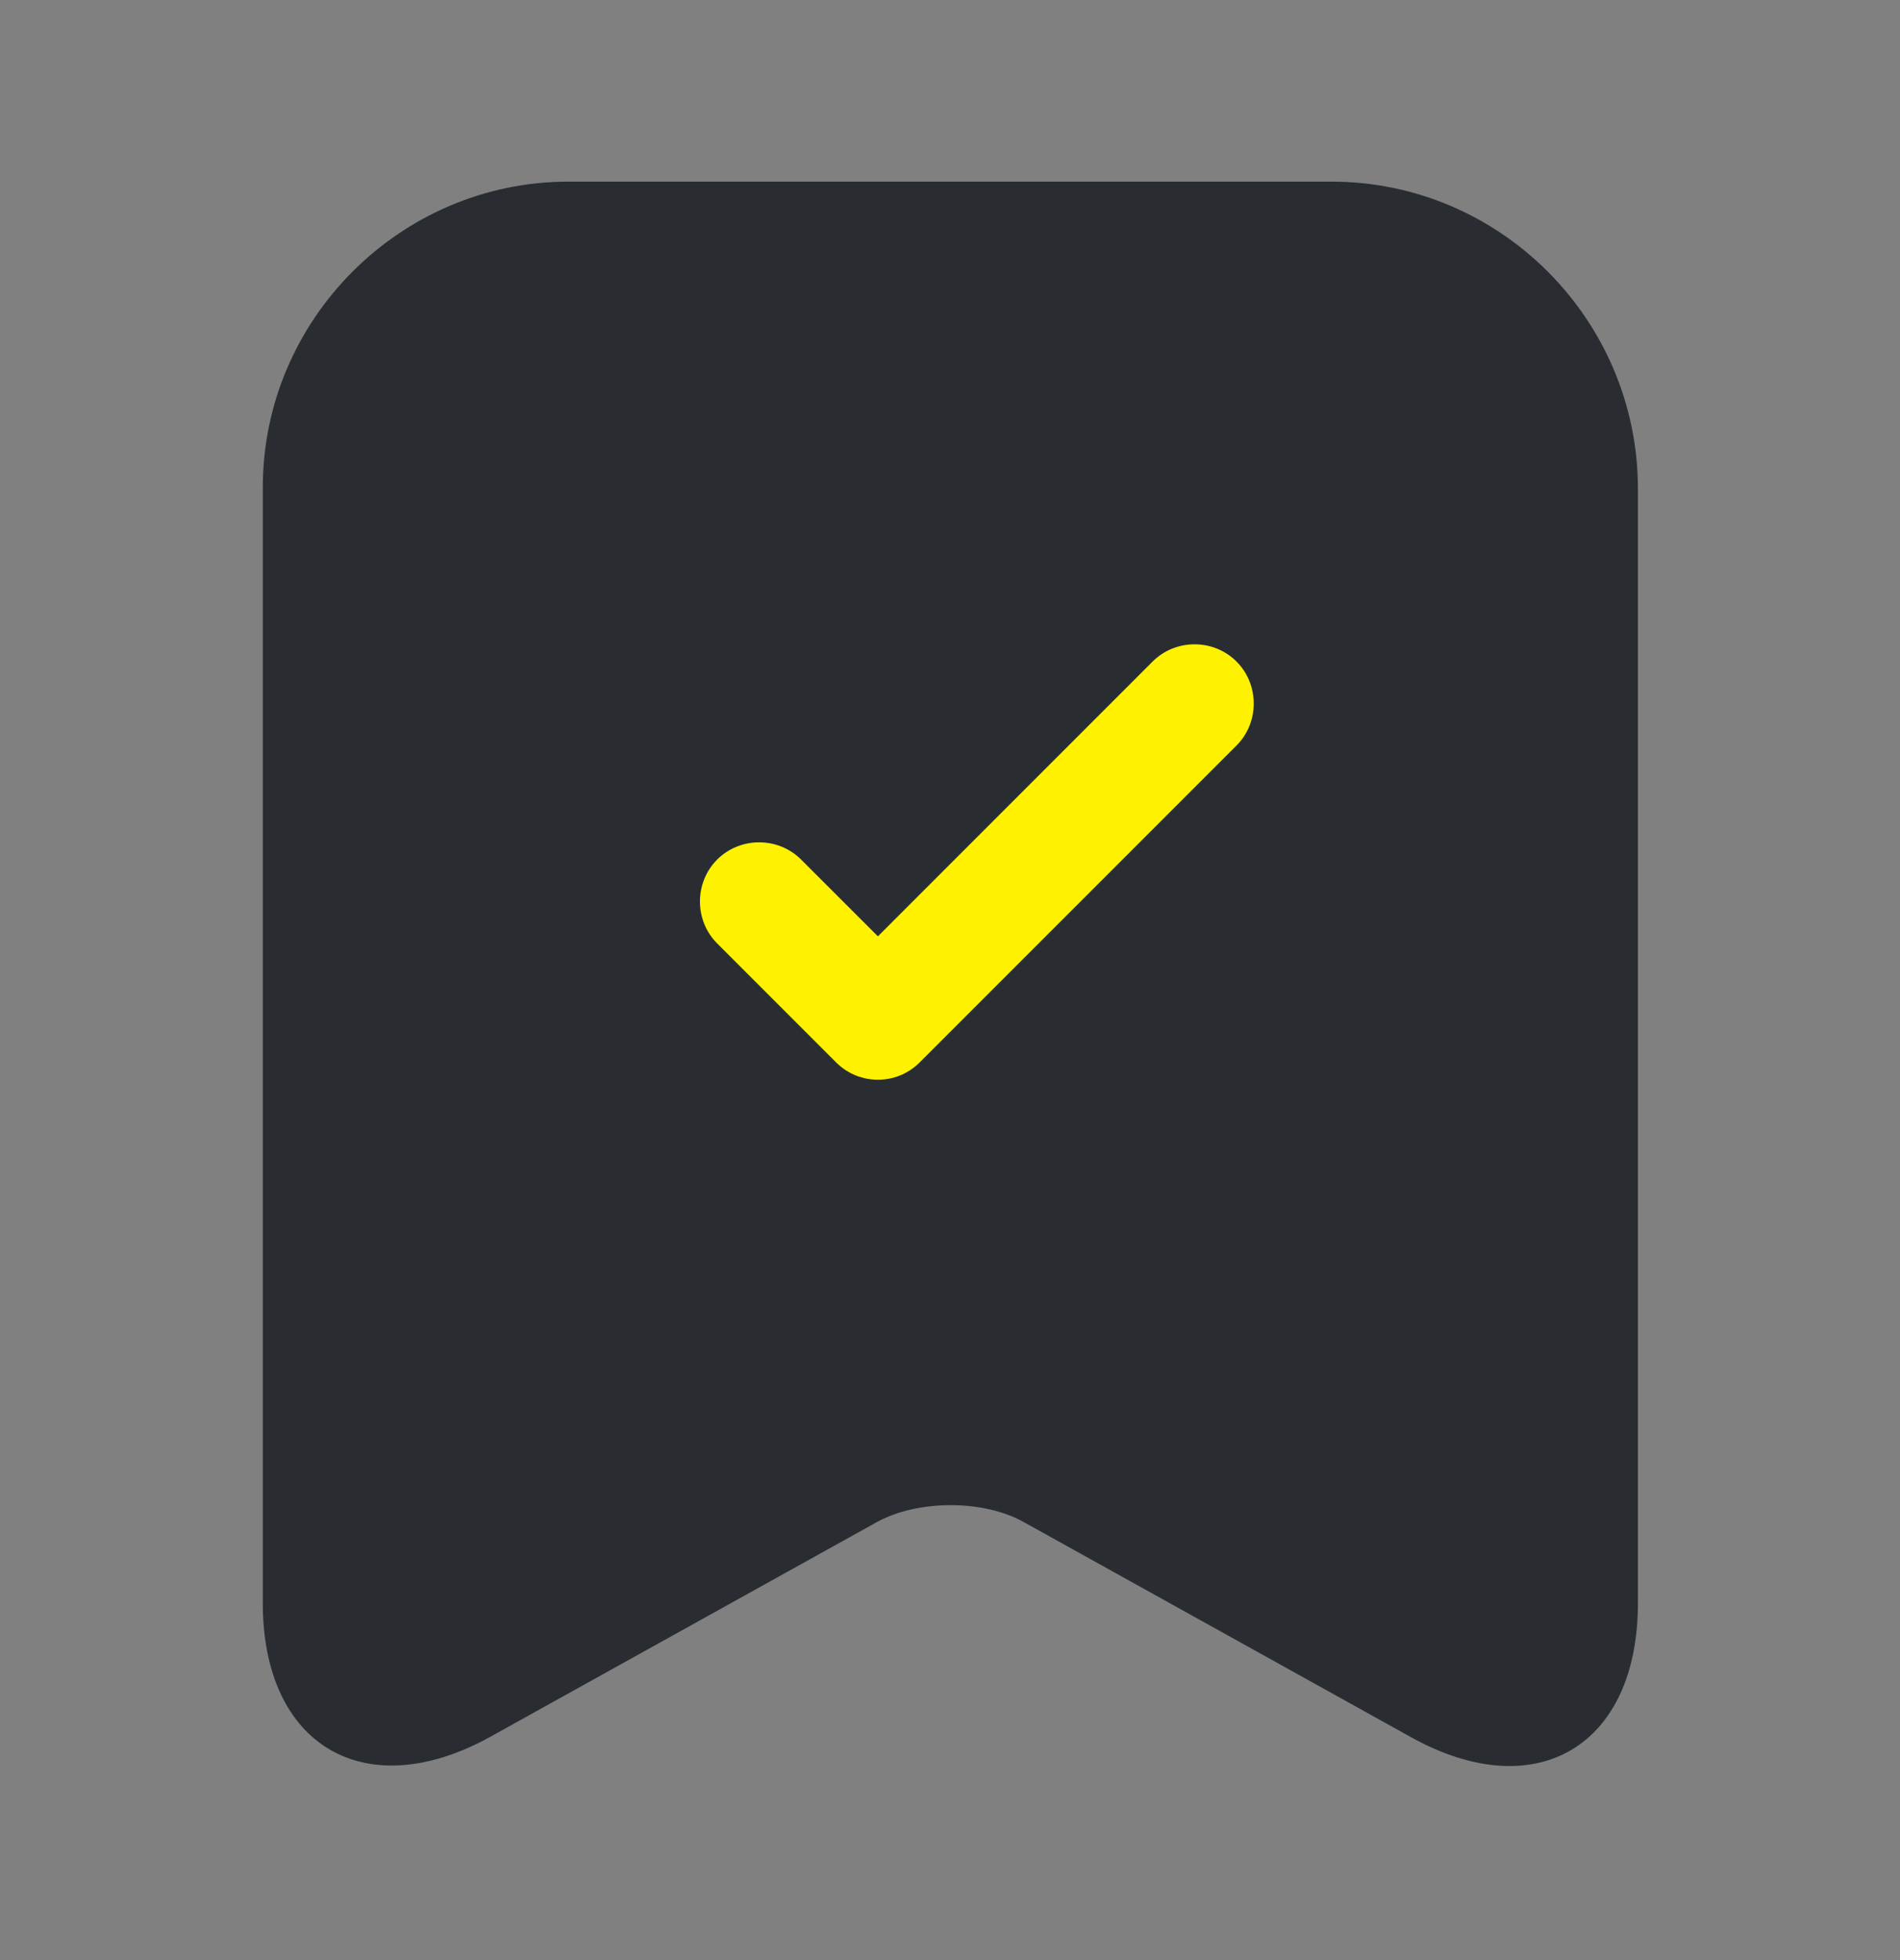
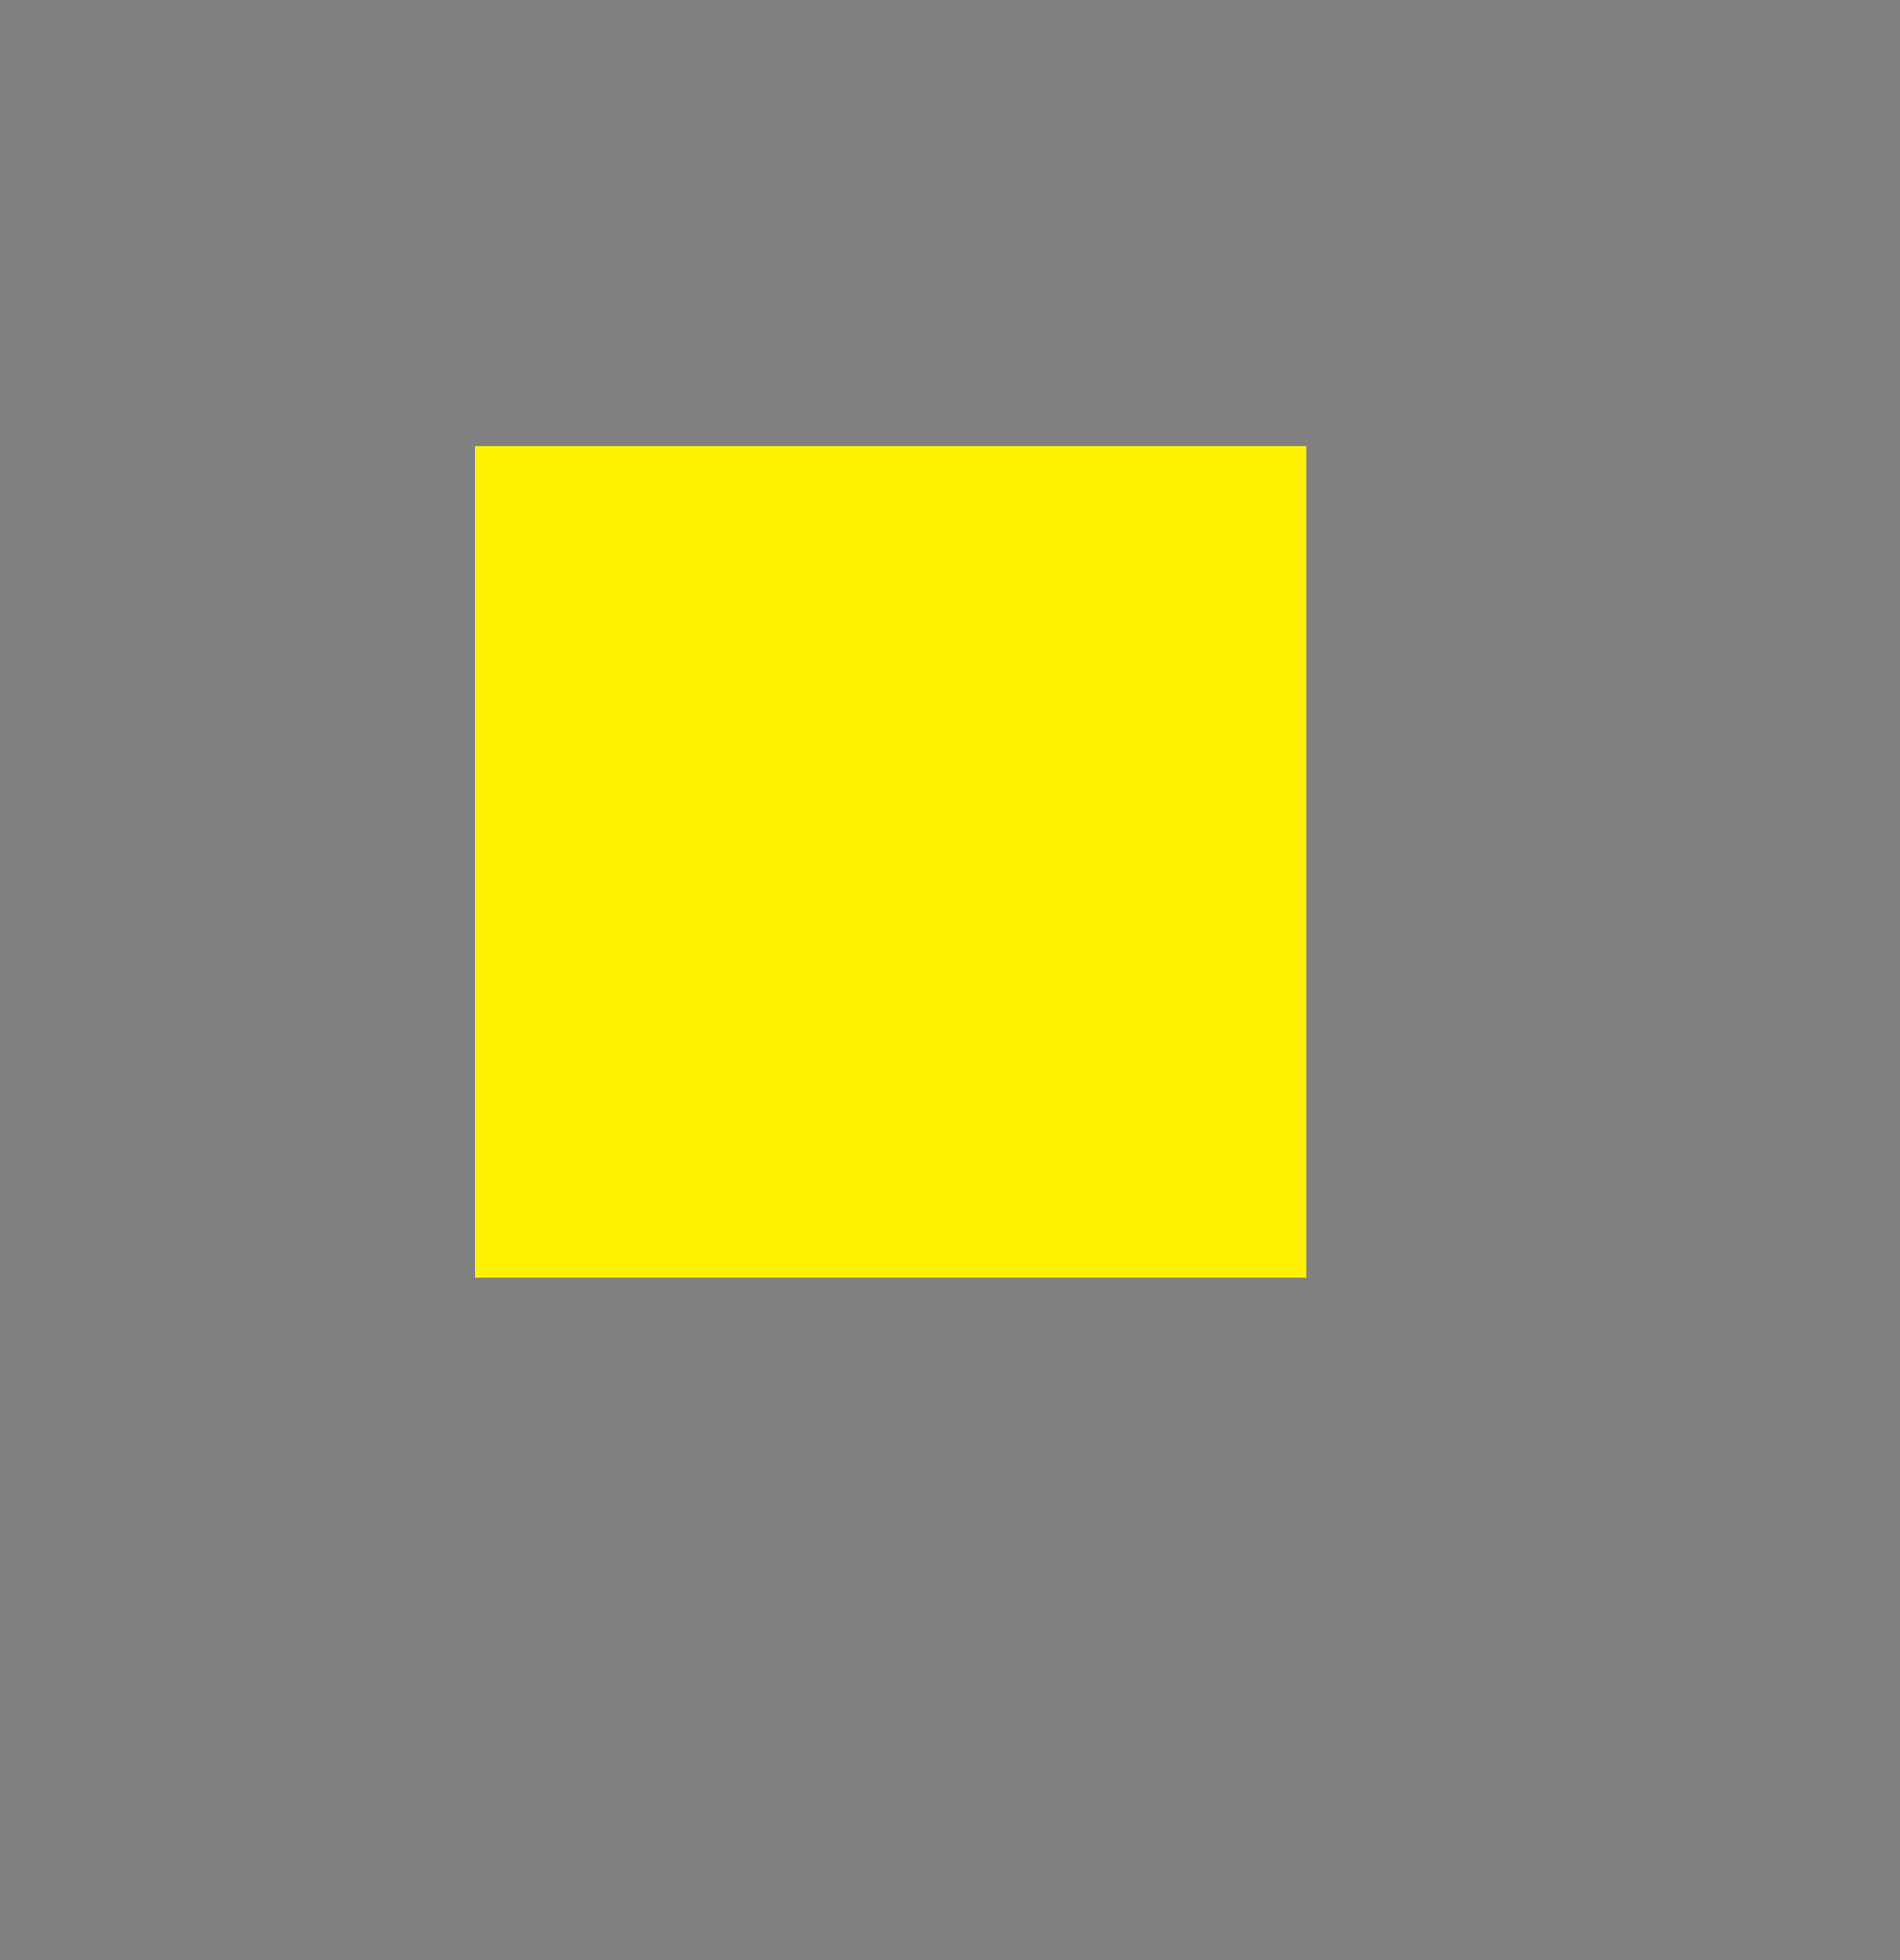
<svg xmlns="http://www.w3.org/2000/svg" width="32" height="33" viewBox="0 0 32 33" fill="none">
  <rect x="0" y="0" width="32" height="33" fill="#808080" stroke="none" />
  <rect x="8" y="7.511" width="14" height="14" fill="#FEF200" />
-   <path d="M22.426 3.058H9.572C6.746 3.058 4.426 5.378 4.426 8.205V26.991C4.426 29.391 6.146 30.404 8.252 29.244L14.759 25.631C15.452 25.244 16.572 25.244 17.252 25.631L23.759 29.244C25.866 30.418 27.586 29.404 27.586 26.991V8.205C27.573 5.378 25.266 3.058 22.426 3.058ZM20.826 12.551L15.492 17.884C15.292 18.084 15.039 18.178 14.786 18.178C14.532 18.178 14.279 18.084 14.079 17.884L12.079 15.884C11.692 15.498 11.692 14.858 12.079 14.471C12.466 14.085 13.106 14.085 13.492 14.471L14.786 15.764L19.412 11.138C19.799 10.751 20.439 10.751 20.826 11.138C21.212 11.524 21.212 12.165 20.826 12.551Z" fill="#292D32" />
</svg>